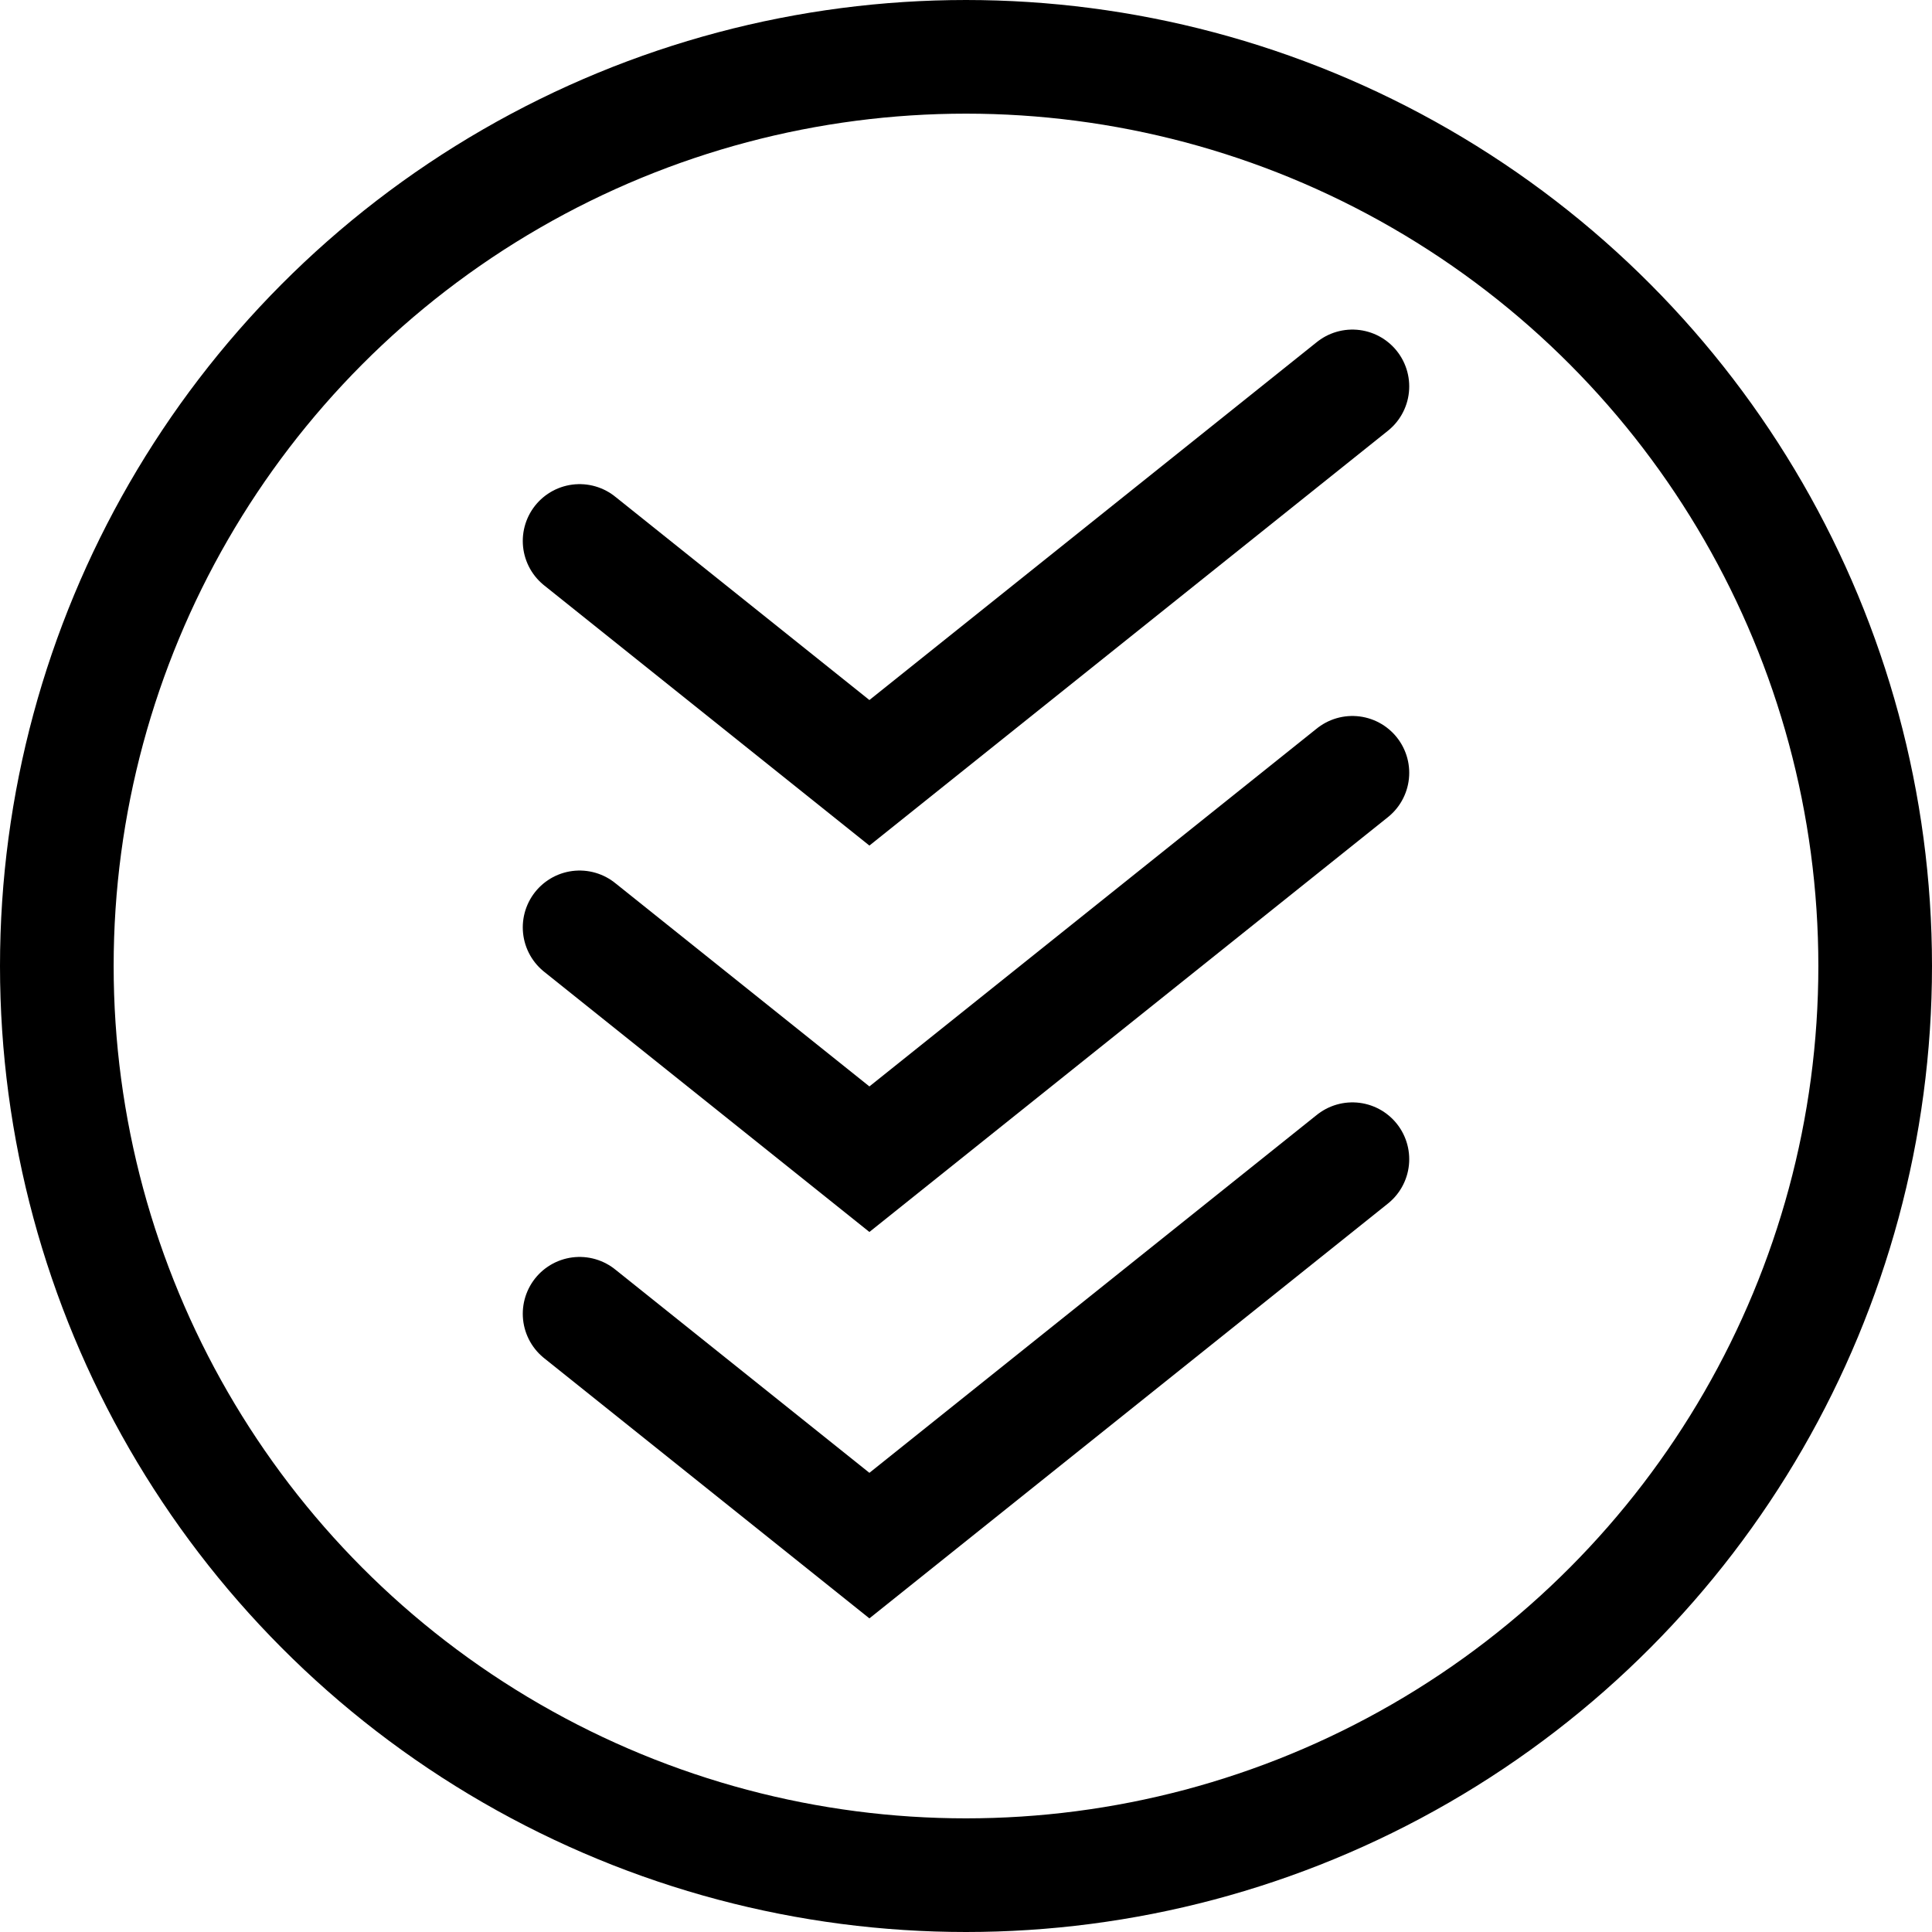
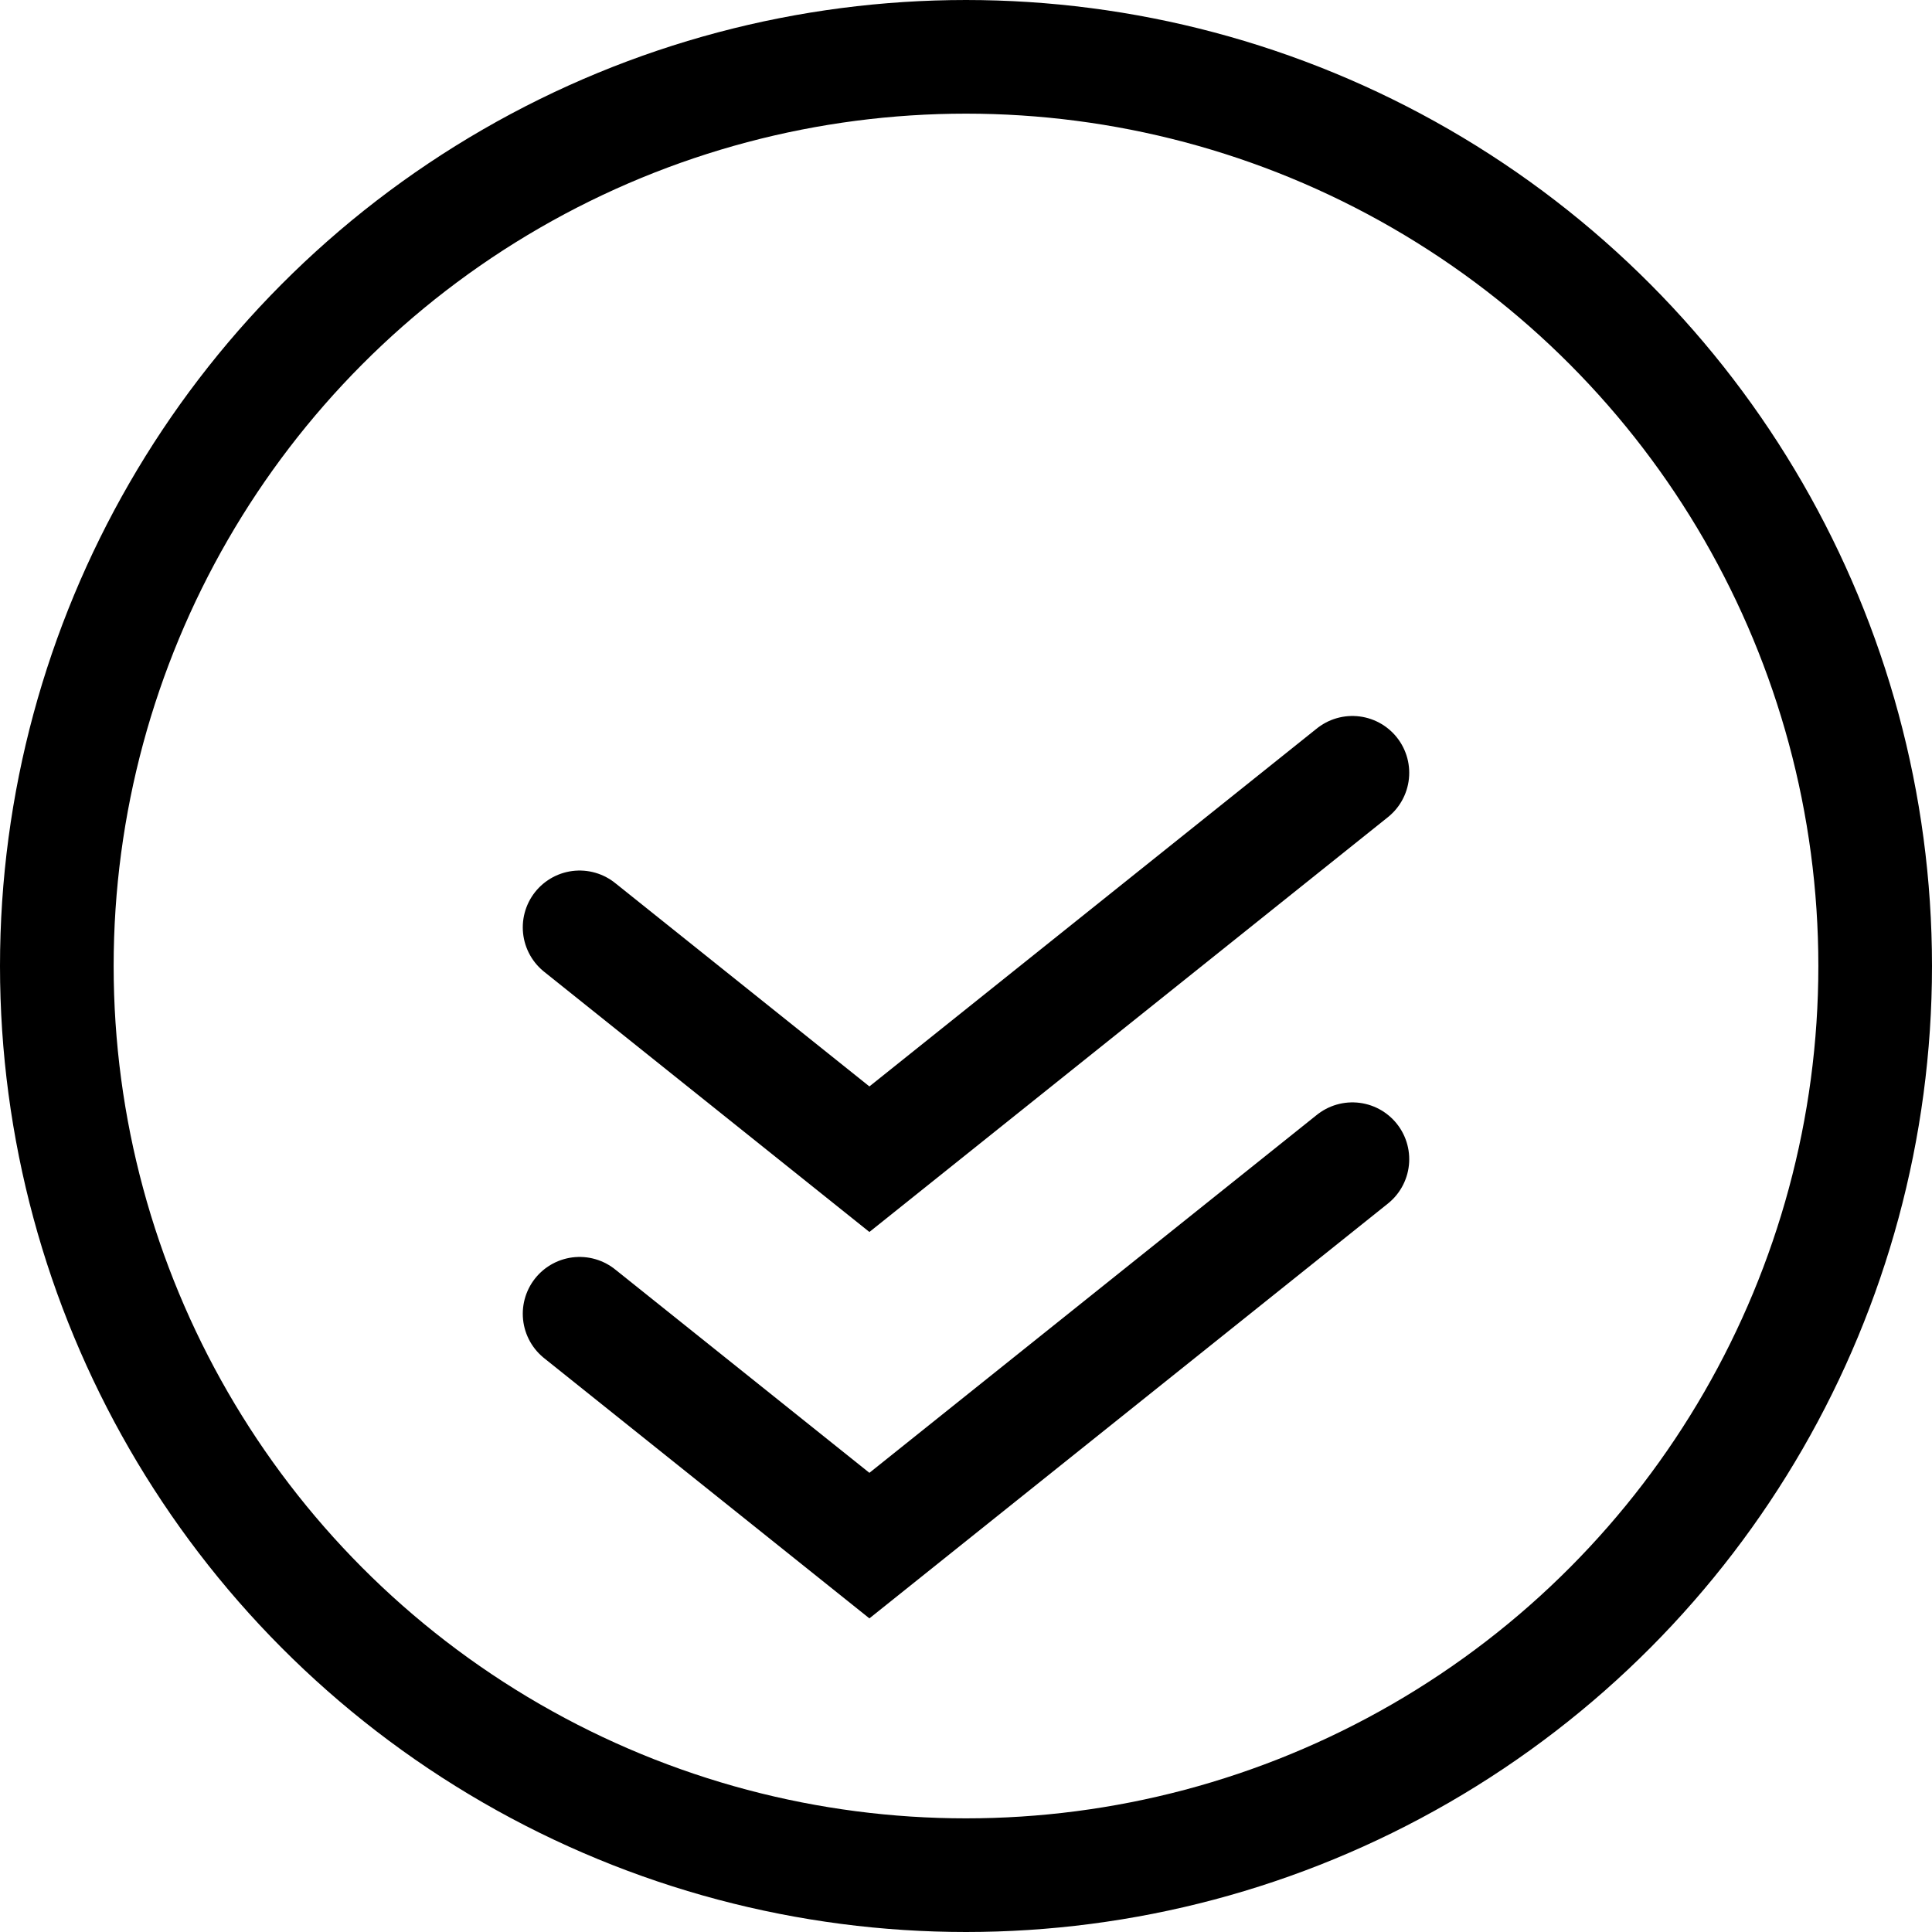
<svg xmlns="http://www.w3.org/2000/svg" width="17" height="17" viewBox="0 0 17 17" fill="none">
  <circle cx="8.5" cy="8.5" r="8" stroke="black" />
-   <path d="M5.1 4.76L7.65 6.8L11.9 3.4" stroke="black" stroke-linecap="round" />
  <path d="M5.1 8.16L7.65 10.2L11.9 6.8" stroke="black" stroke-linecap="round" />
  <path d="M5.1 11.56L7.65 13.6L11.9 10.2" stroke="black" stroke-linecap="round" />
</svg>